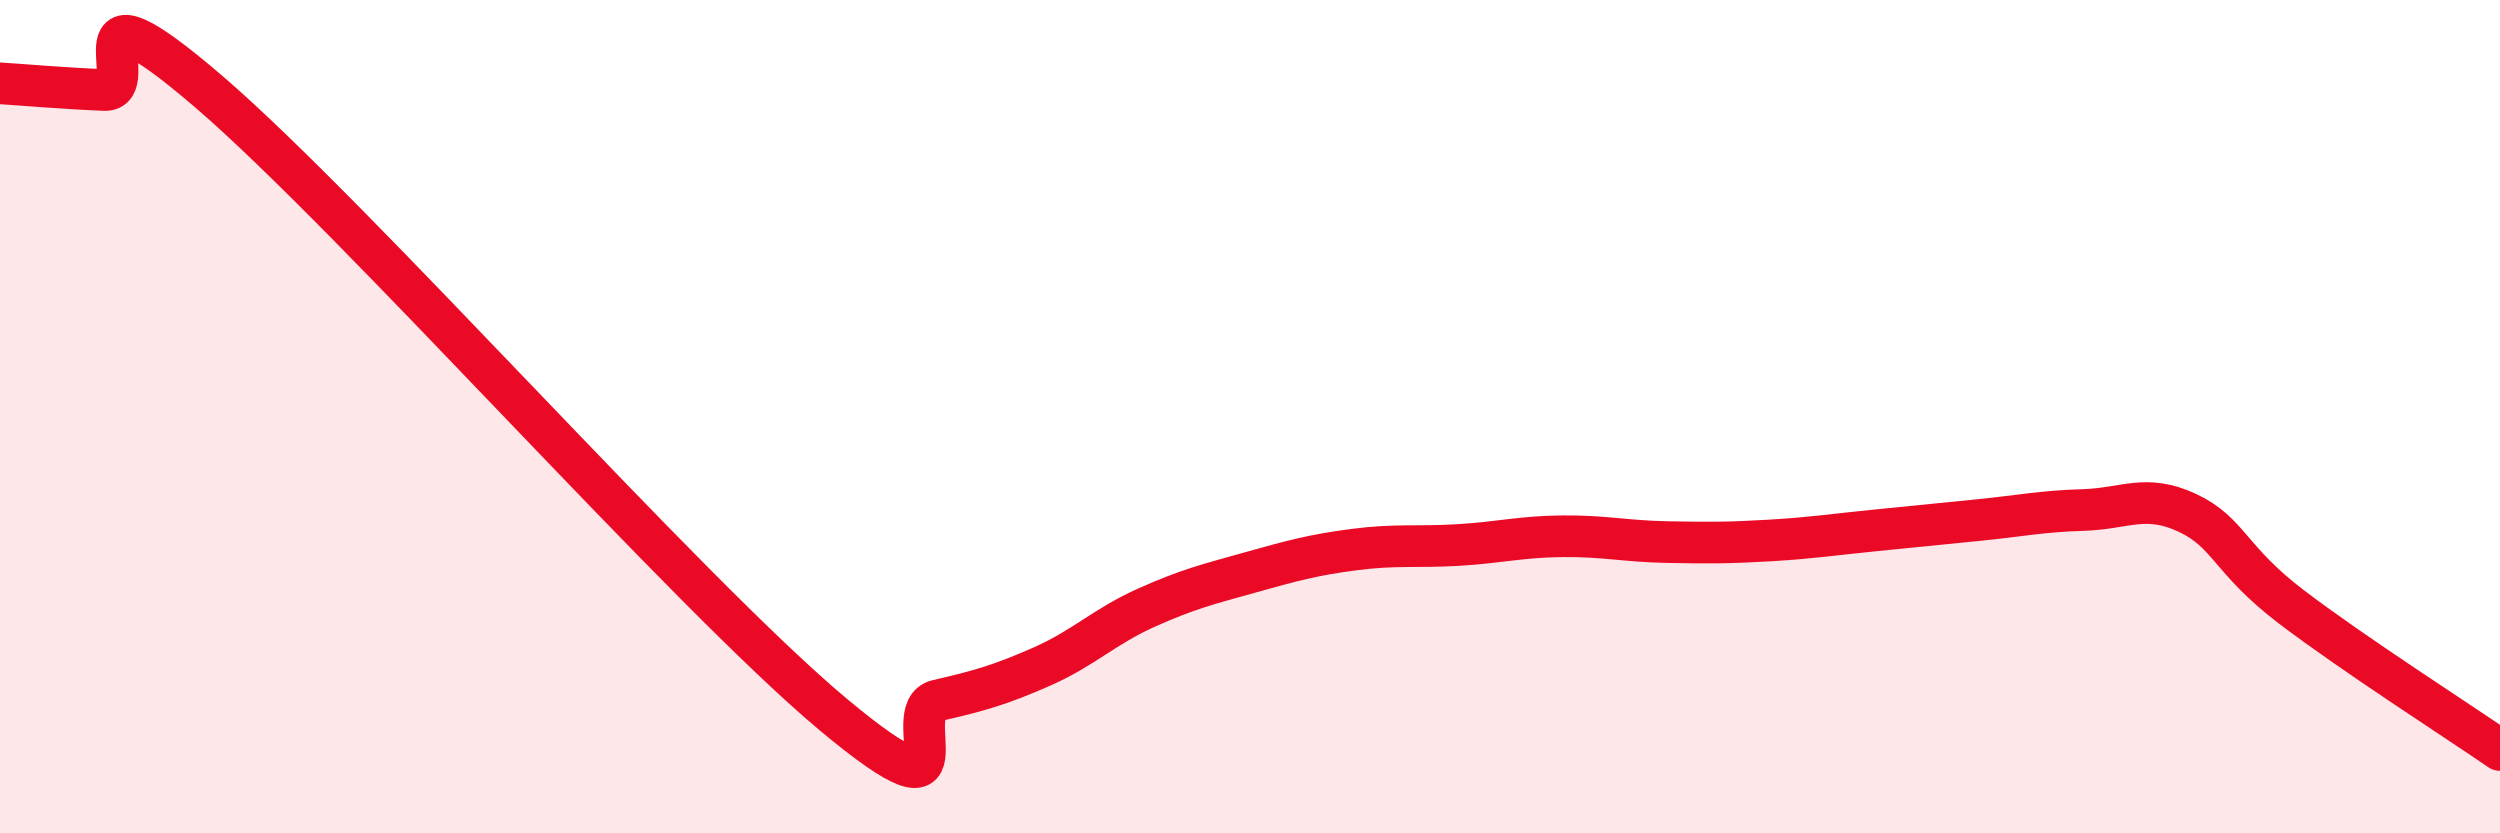
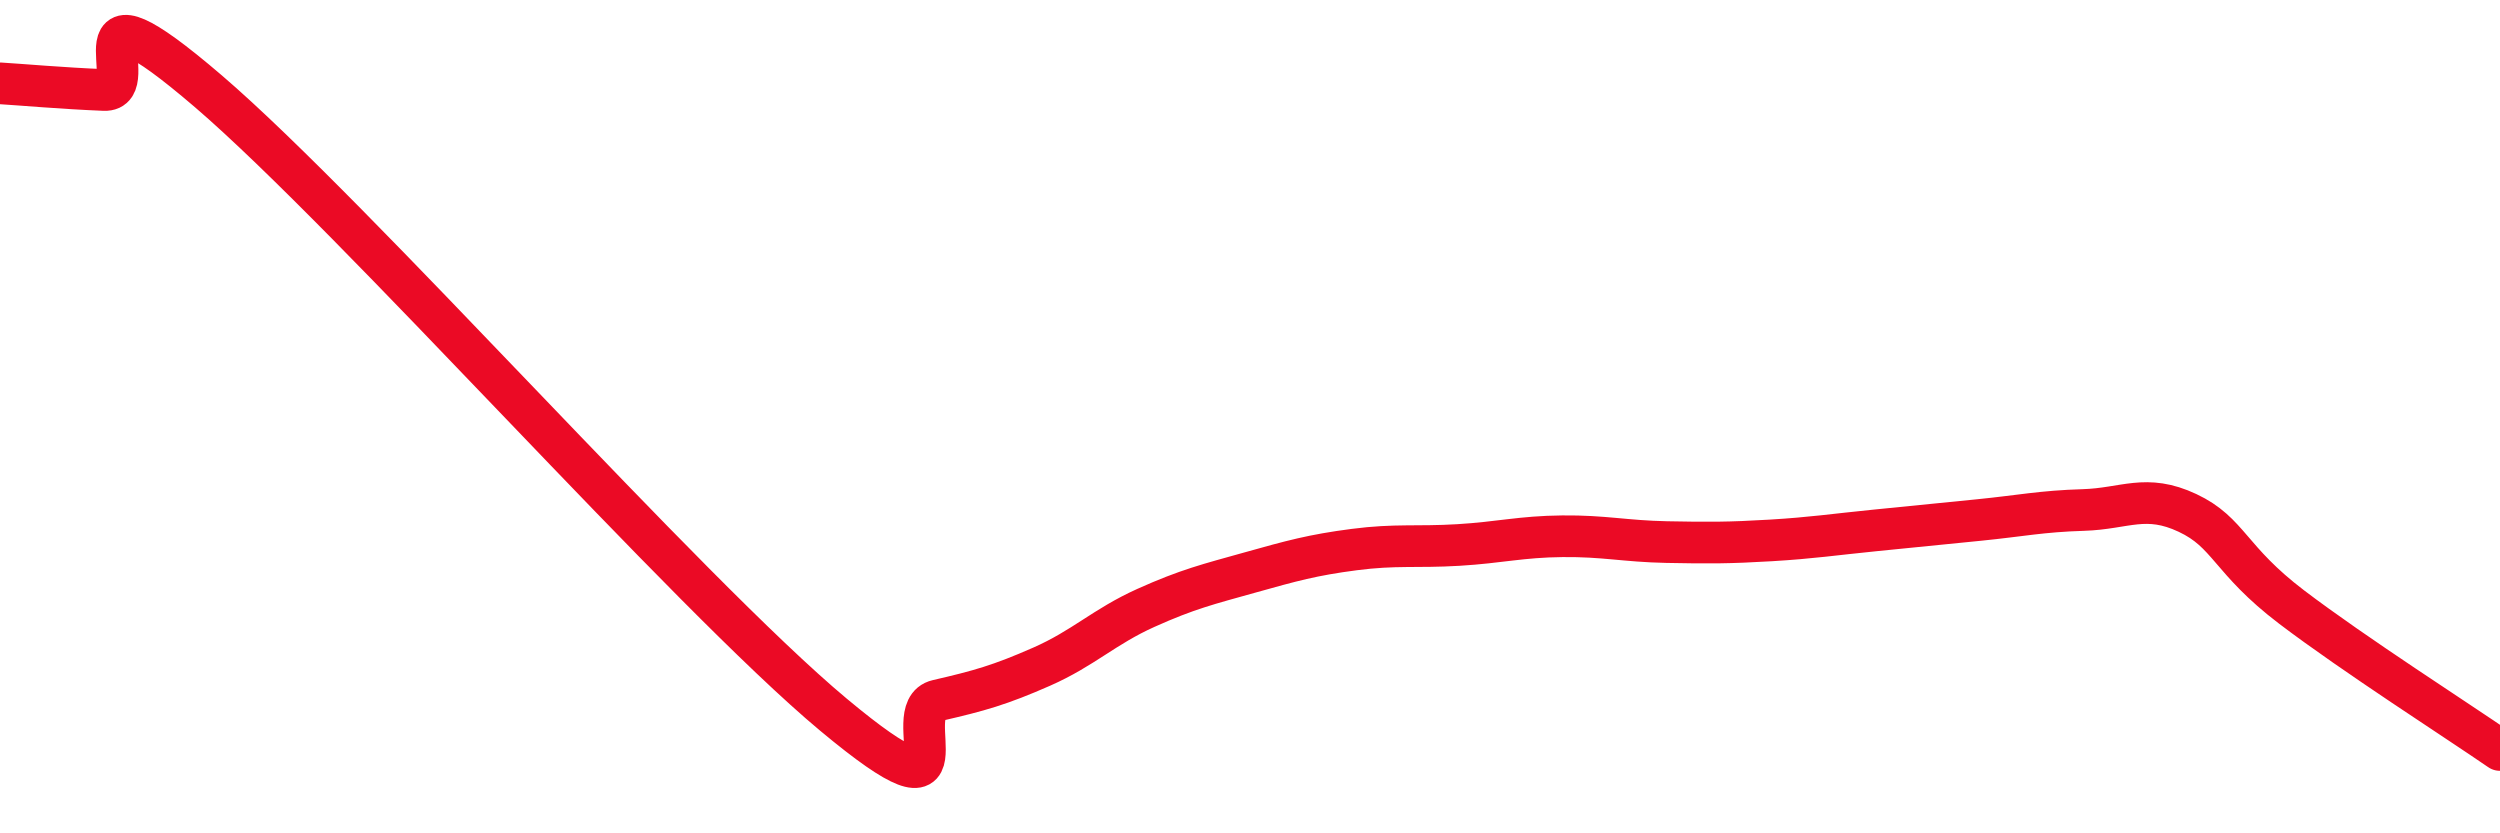
<svg xmlns="http://www.w3.org/2000/svg" width="60" height="20" viewBox="0 0 60 20">
-   <path d="M 0,2 C 0.5,2.03 1.5,2.12 2.5,2.16 C 3.5,2.2 1.5,-0.81 5,2.19 C 8.5,5.19 16.5,14.23 20,17.15 C 23.5,20.07 21.5,17.04 22.5,16.81 C 23.5,16.58 24,16.44 25,16 C 26,15.56 26.5,15.04 27.5,14.59 C 28.5,14.14 29,14.02 30,13.74 C 31,13.46 31.5,13.32 32.5,13.19 C 33.5,13.06 34,13.14 35,13.08 C 36,13.02 36.5,12.88 37.5,12.87 C 38.5,12.86 39,12.99 40,13.01 C 41,13.03 41.5,13.03 42.5,12.97 C 43.5,12.91 44,12.83 45,12.73 C 46,12.63 46.5,12.58 47.5,12.48 C 48.5,12.38 49,12.27 50,12.24 C 51,12.21 51.5,11.84 52.5,12.31 C 53.5,12.78 53.5,13.43 55,14.57 C 56.5,15.71 59,17.31 60,18L60 20L0 20Z" fill="#EB0A25" opacity="0.1" stroke-linecap="round" stroke-linejoin="round" />
  <path d="M 0,2 C 0.5,2.03 1.5,2.12 2.5,2.16 C 3.5,2.2 1.5,-0.81 5,2.19 C 8.5,5.19 16.5,14.23 20,17.15 C 23.5,20.07 21.5,17.04 22.5,16.81 C 23.5,16.58 24,16.44 25,16 C 26,15.56 26.5,15.04 27.5,14.59 C 28.5,14.14 29,14.02 30,13.74 C 31,13.46 31.5,13.32 32.5,13.19 C 33.5,13.06 34,13.14 35,13.08 C 36,13.02 36.5,12.88 37.5,12.87 C 38.5,12.86 39,12.99 40,13.01 C 41,13.03 41.5,13.03 42.5,12.97 C 43.5,12.91 44,12.83 45,12.73 C 46,12.63 46.5,12.58 47.5,12.48 C 48.5,12.38 49,12.27 50,12.24 C 51,12.21 51.5,11.84 52.5,12.31 C 53.5,12.78 53.5,13.43 55,14.57 C 56.5,15.71 59,17.31 60,18" stroke="#EB0A25" stroke-width="1" fill="none" stroke-linecap="round" stroke-linejoin="round" />
</svg>